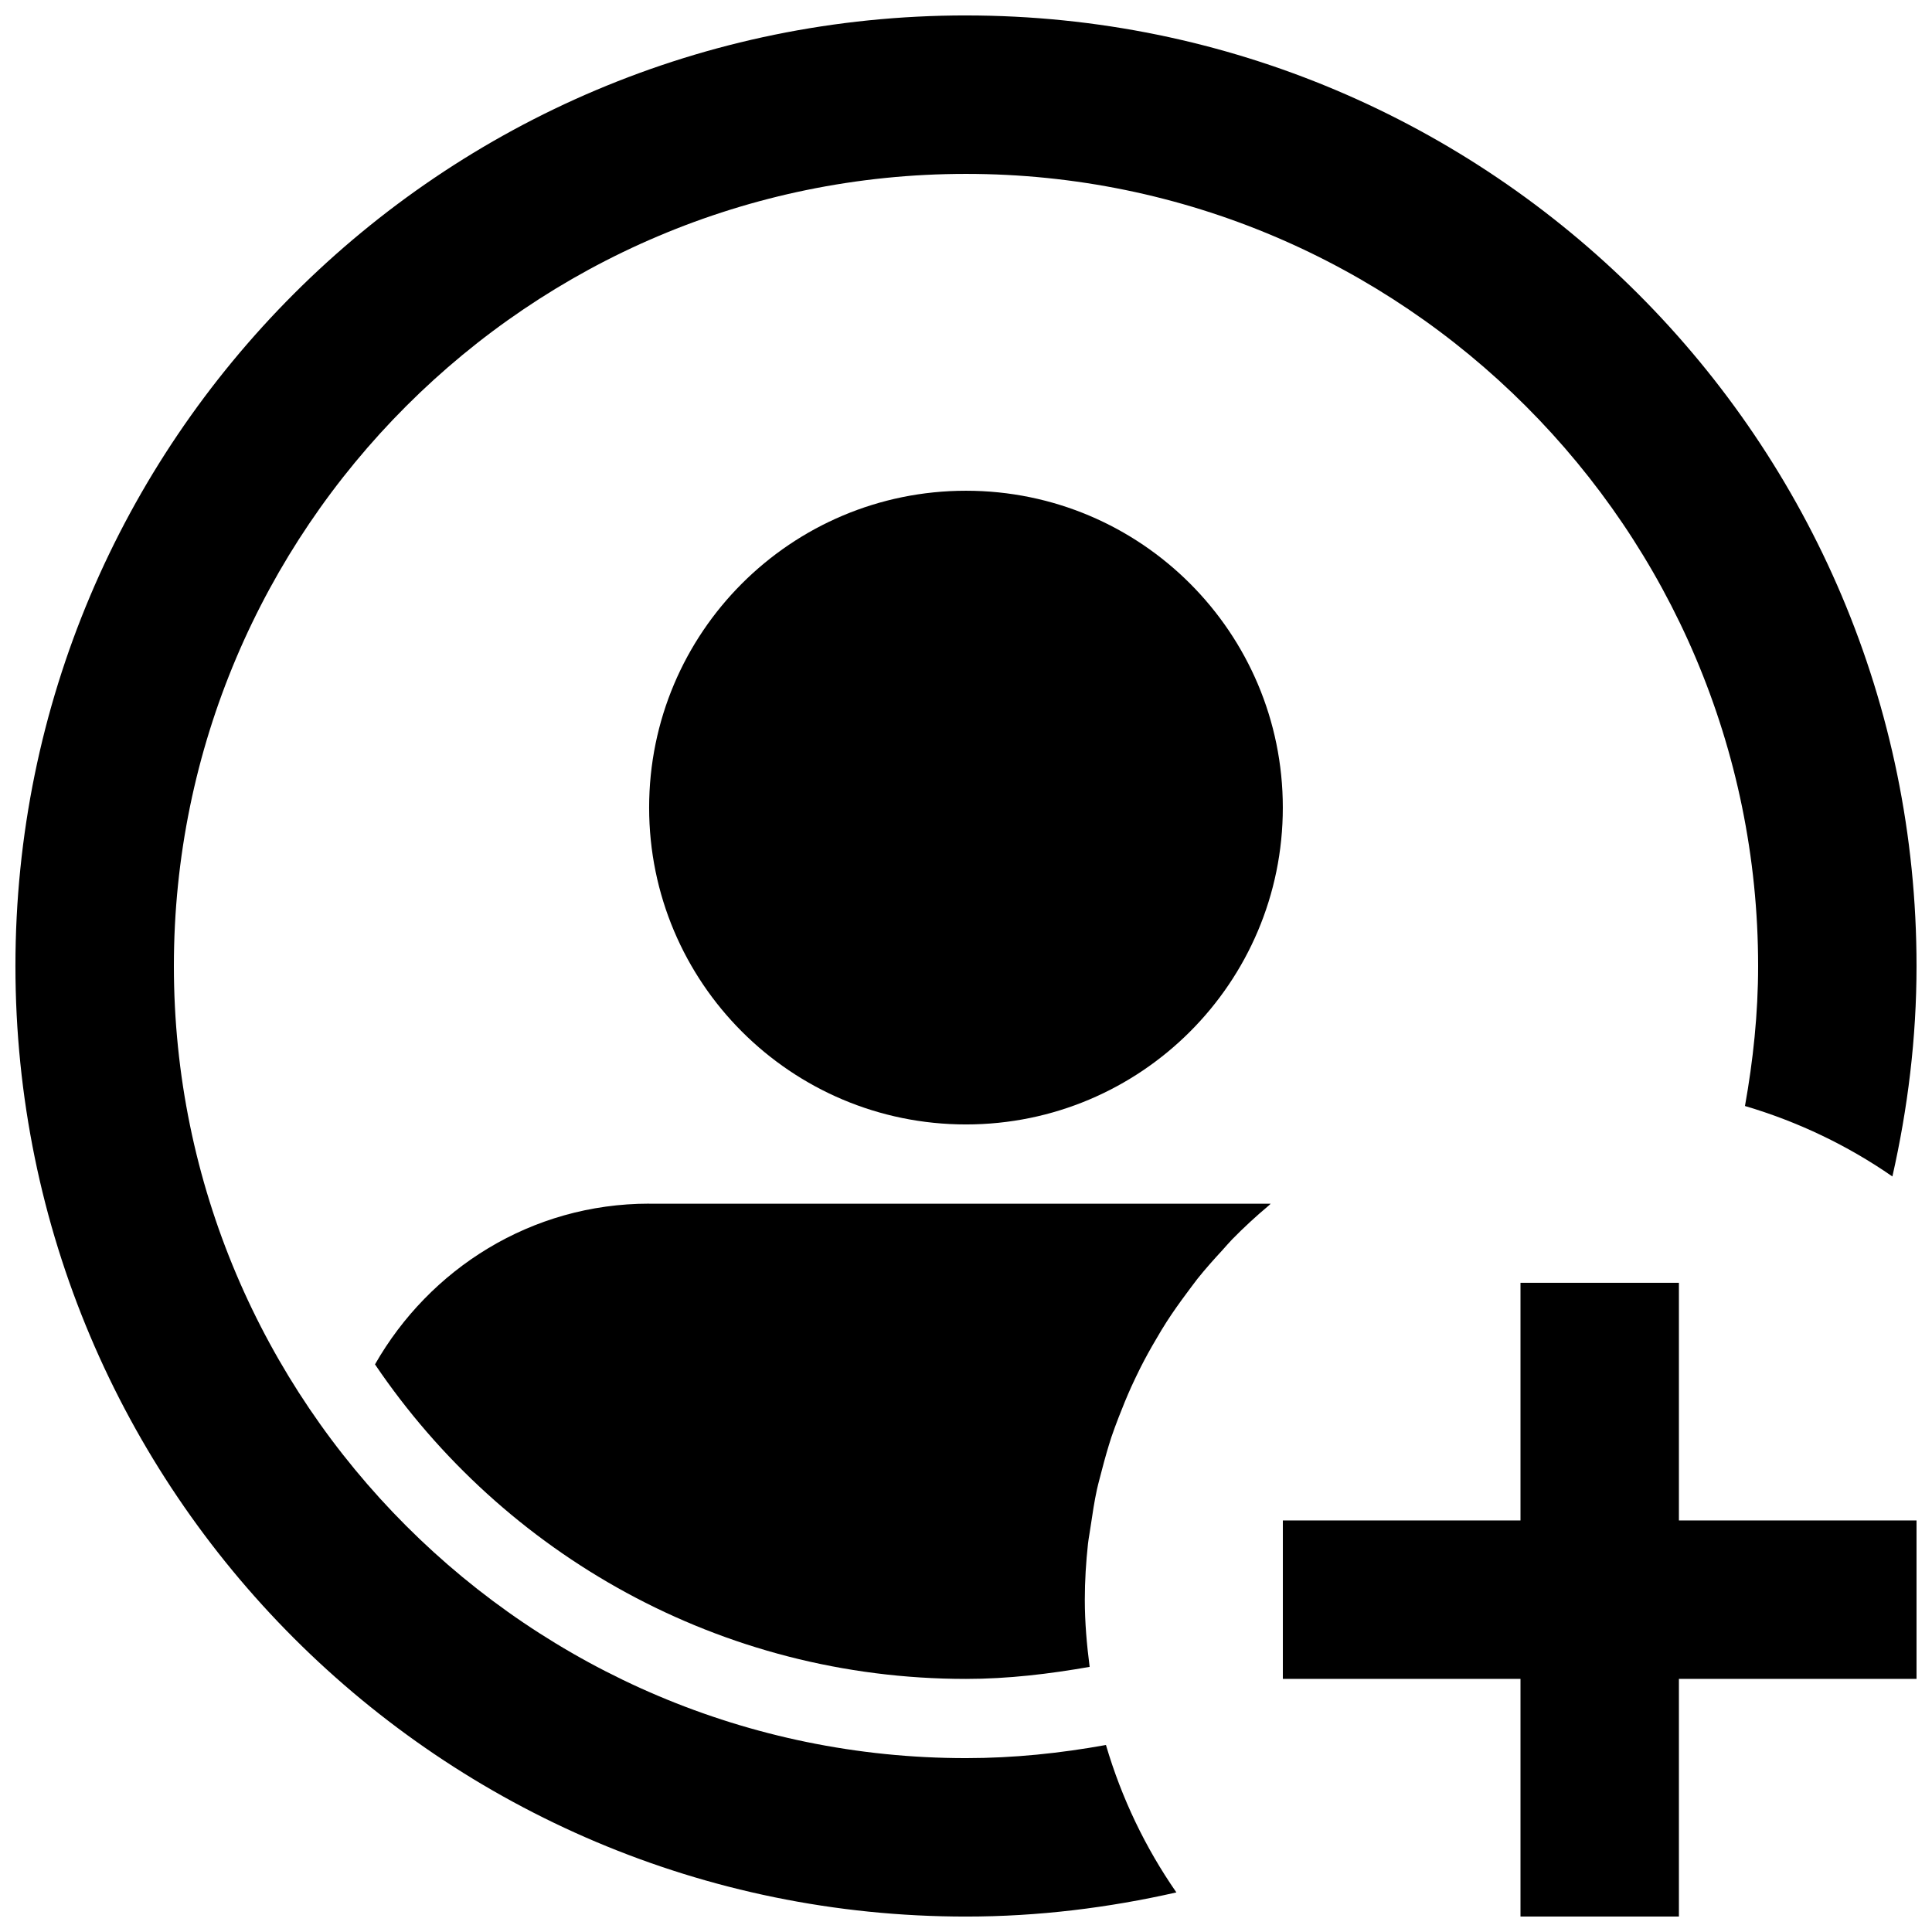
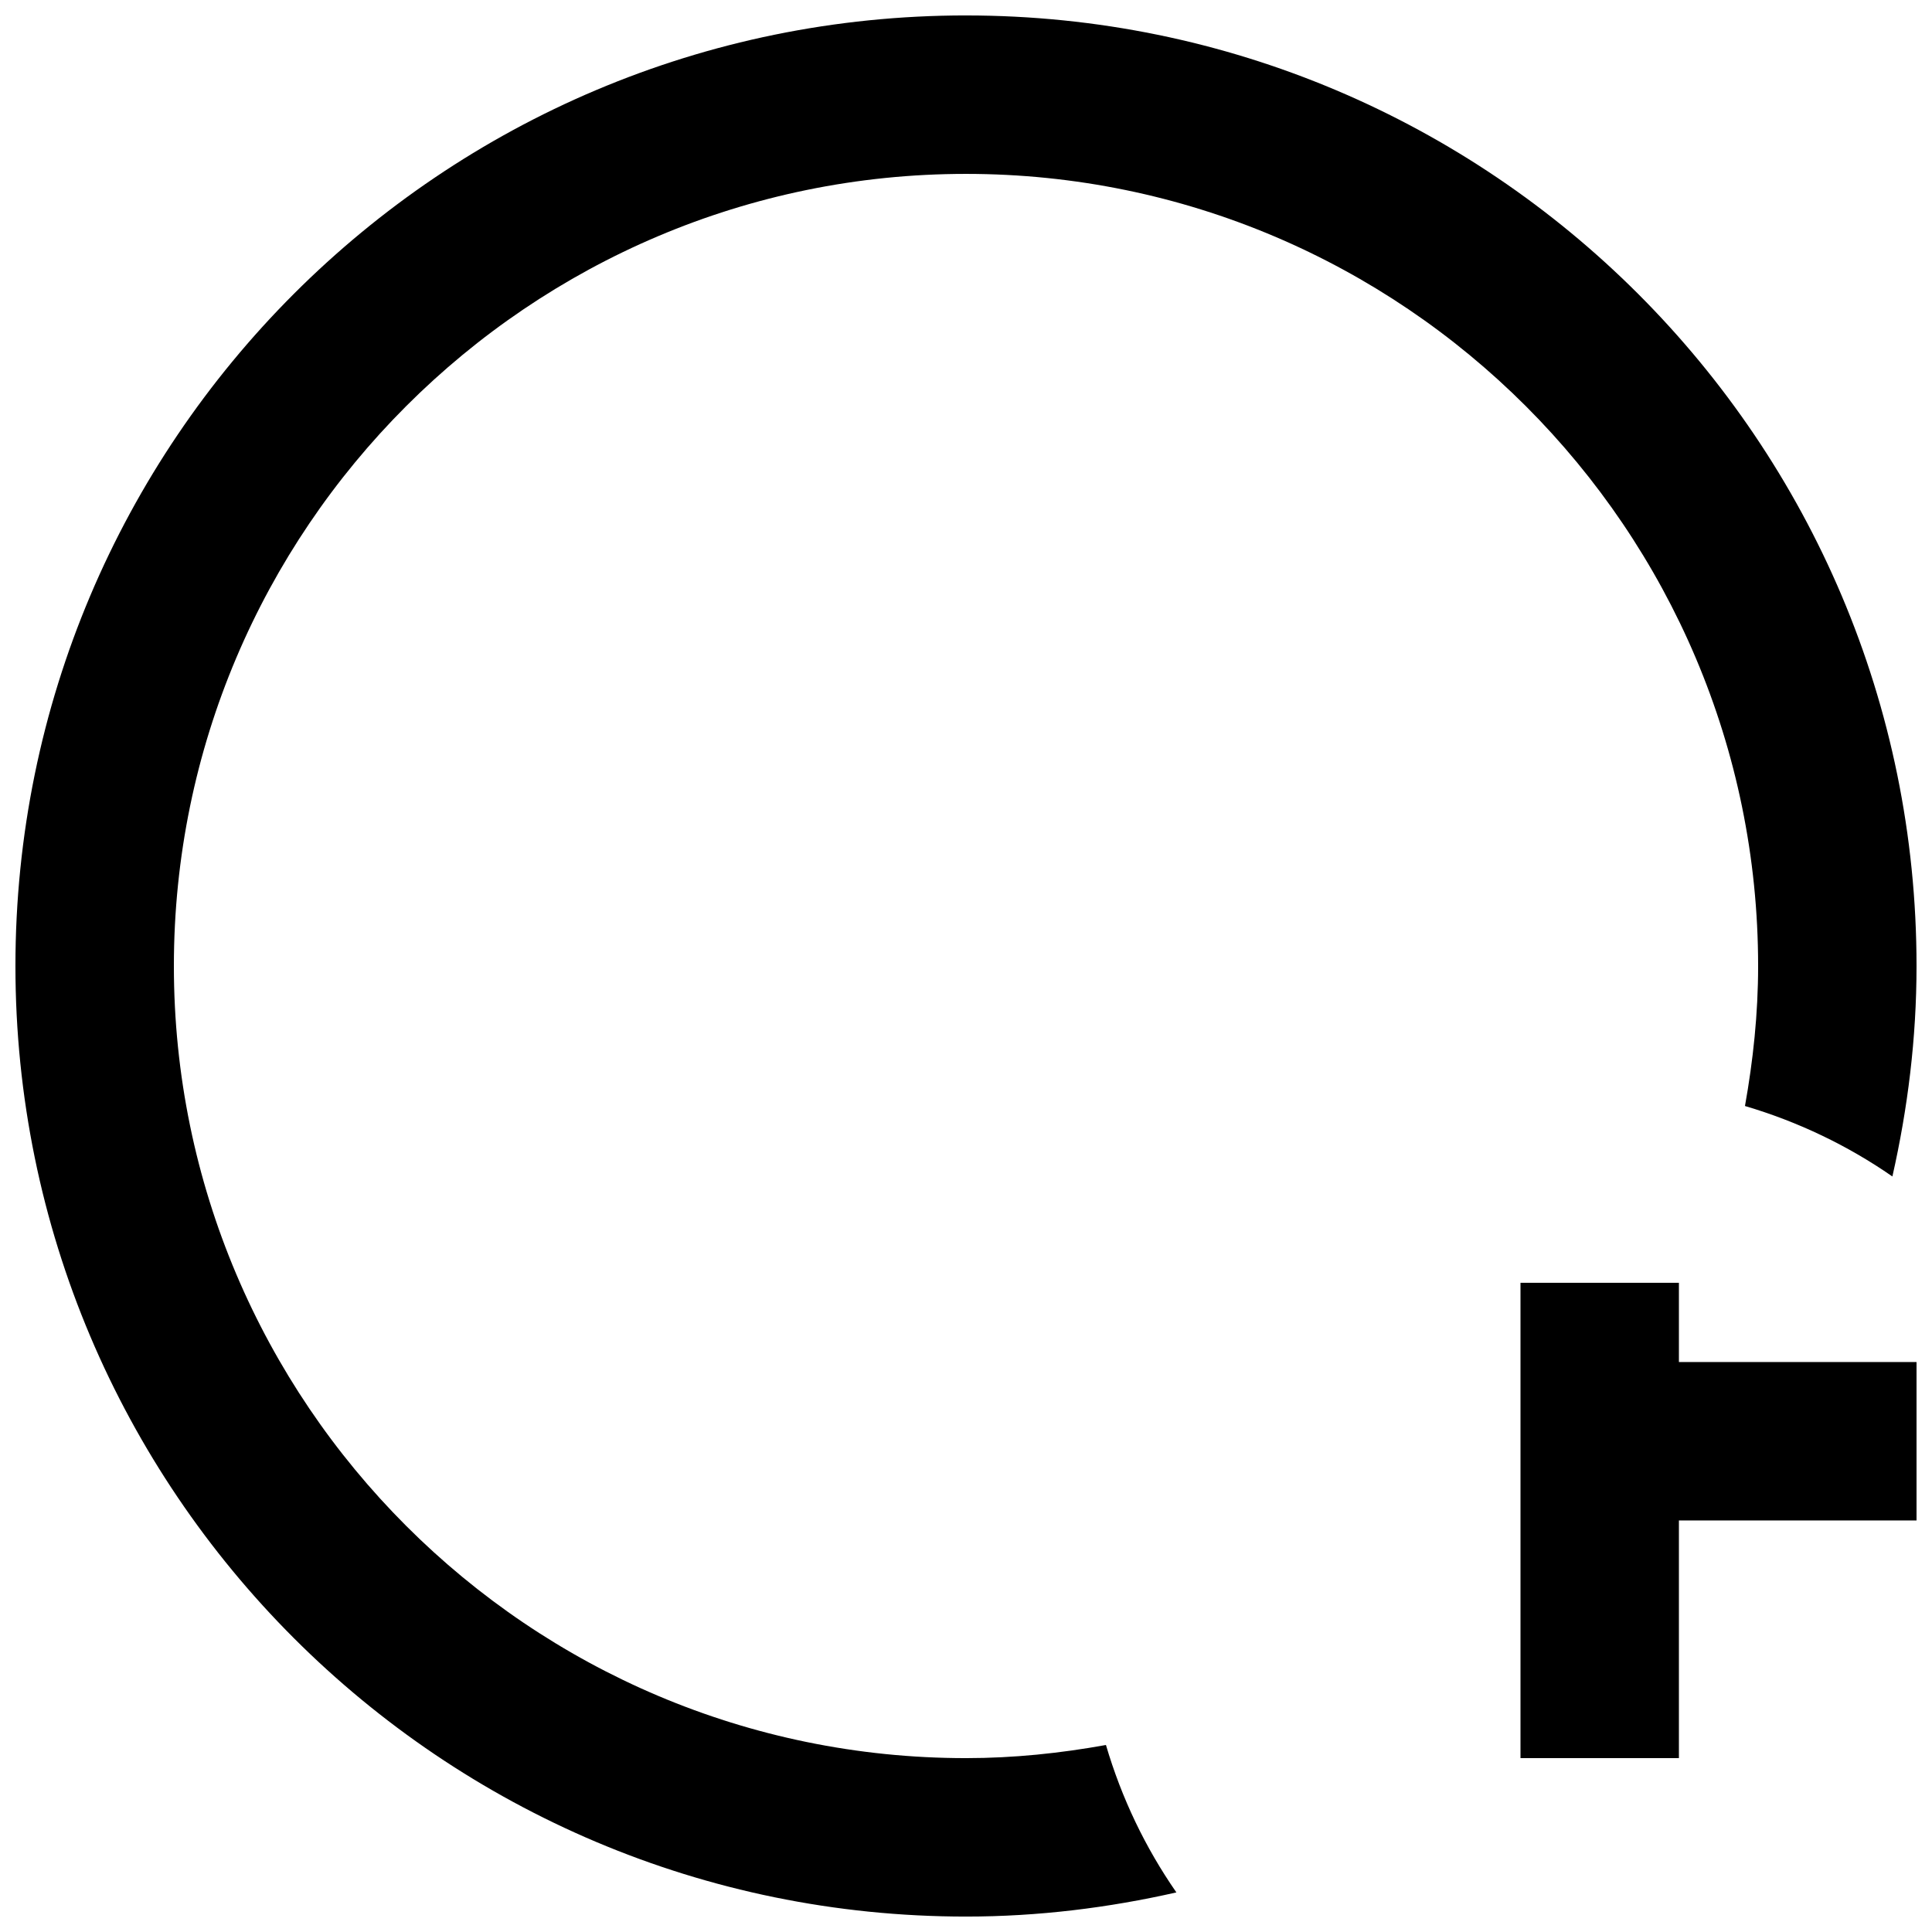
<svg xmlns="http://www.w3.org/2000/svg" width="800px" height="800px" version="1.1" viewBox="144 144 512 512">
  <defs>
    <clipPath id="b">
      <path d="m483 483h168.9v168.9h-168.9z" />
    </clipPath>
    <clipPath id="a">
      <path d="m148.09 148.09h503.81v503.81h-503.81z" />
    </clipPath>
  </defs>
  <g clip-path="url(#b)">
-     <path d="m588.93 483.96h-41.984v62.977h-62.977v41.984h62.977v62.977h41.984v-62.977h62.977v-41.984h-62.977z" />
+     <path d="m588.93 483.96h-41.984v62.977h-62.977h62.977v62.977h41.984v-62.977h62.977v-41.984h-62.977z" />
  </g>
-   <path d="m483.96 358.02c0 46.375-37.594 83.969-83.965 83.969-46.375 0-83.969-37.594-83.969-83.969s37.594-83.969 83.969-83.969c46.371 0 83.965 37.594 83.965 83.969" />
-   <path d="m316.03 462.98c-31.234 0-58.191 17.254-72.652 42.594 33.984 50.254 91.504 83.355 156.62 83.355 11.211 0 22.105-1.324 32.77-3.191-0.758-5.856-1.281-11.754-1.281-17.801 0-5.016 0.316-9.973 0.84-14.82 0.188-1.594 0.504-3.129 0.715-4.703 0.484-3.254 0.965-6.508 1.66-9.699 0.398-1.785 0.902-3.504 1.344-5.269 0.754-2.918 1.574-5.793 2.5-8.648 0.586-1.762 1.258-3.484 1.91-5.207 1.051-2.731 2.164-5.438 3.359-8.102 0.777-1.68 1.555-3.316 2.371-4.953 1.324-2.625 2.75-5.207 4.262-7.746 0.883-1.512 1.762-3.023 2.707-4.473 1.66-2.582 3.441-5.082 5.269-7.535 0.965-1.281 1.91-2.602 2.898-3.863 2.098-2.625 4.344-5.144 6.633-7.621 0.859-0.945 1.68-1.93 2.582-2.856 3.066-3.129 6.32-6.129 9.676-8.941 0.188-0.148 0.355-0.336 0.523-0.504l-164.71 0.004z" />
  <g clip-path="url(#a)">
    <path d="m400 148.09c-139.12 0-251.91 112.79-251.91 251.91 0 139.11 112.79 251.91 251.91 251.91 19.188 0 37.809-2.332 55.754-6.402-8.207-11.82-14.504-24.938-18.66-39.047l-0.02-0.02c-12.055 2.18-24.398 3.481-37.074 3.481-115.75 0-209.92-94.168-209.92-209.92s94.172-209.92 209.92-209.92 209.92 94.172 209.92 209.92c0 12.68-1.324 25.023-3.484 37.094l0.043 0.02c14.066 4.156 27.227 10.477 39.023 18.66 4.07-17.988 6.398-36.59 6.398-55.773 0-139.12-112.79-251.91-251.9-251.91z" />
  </g>
</svg>